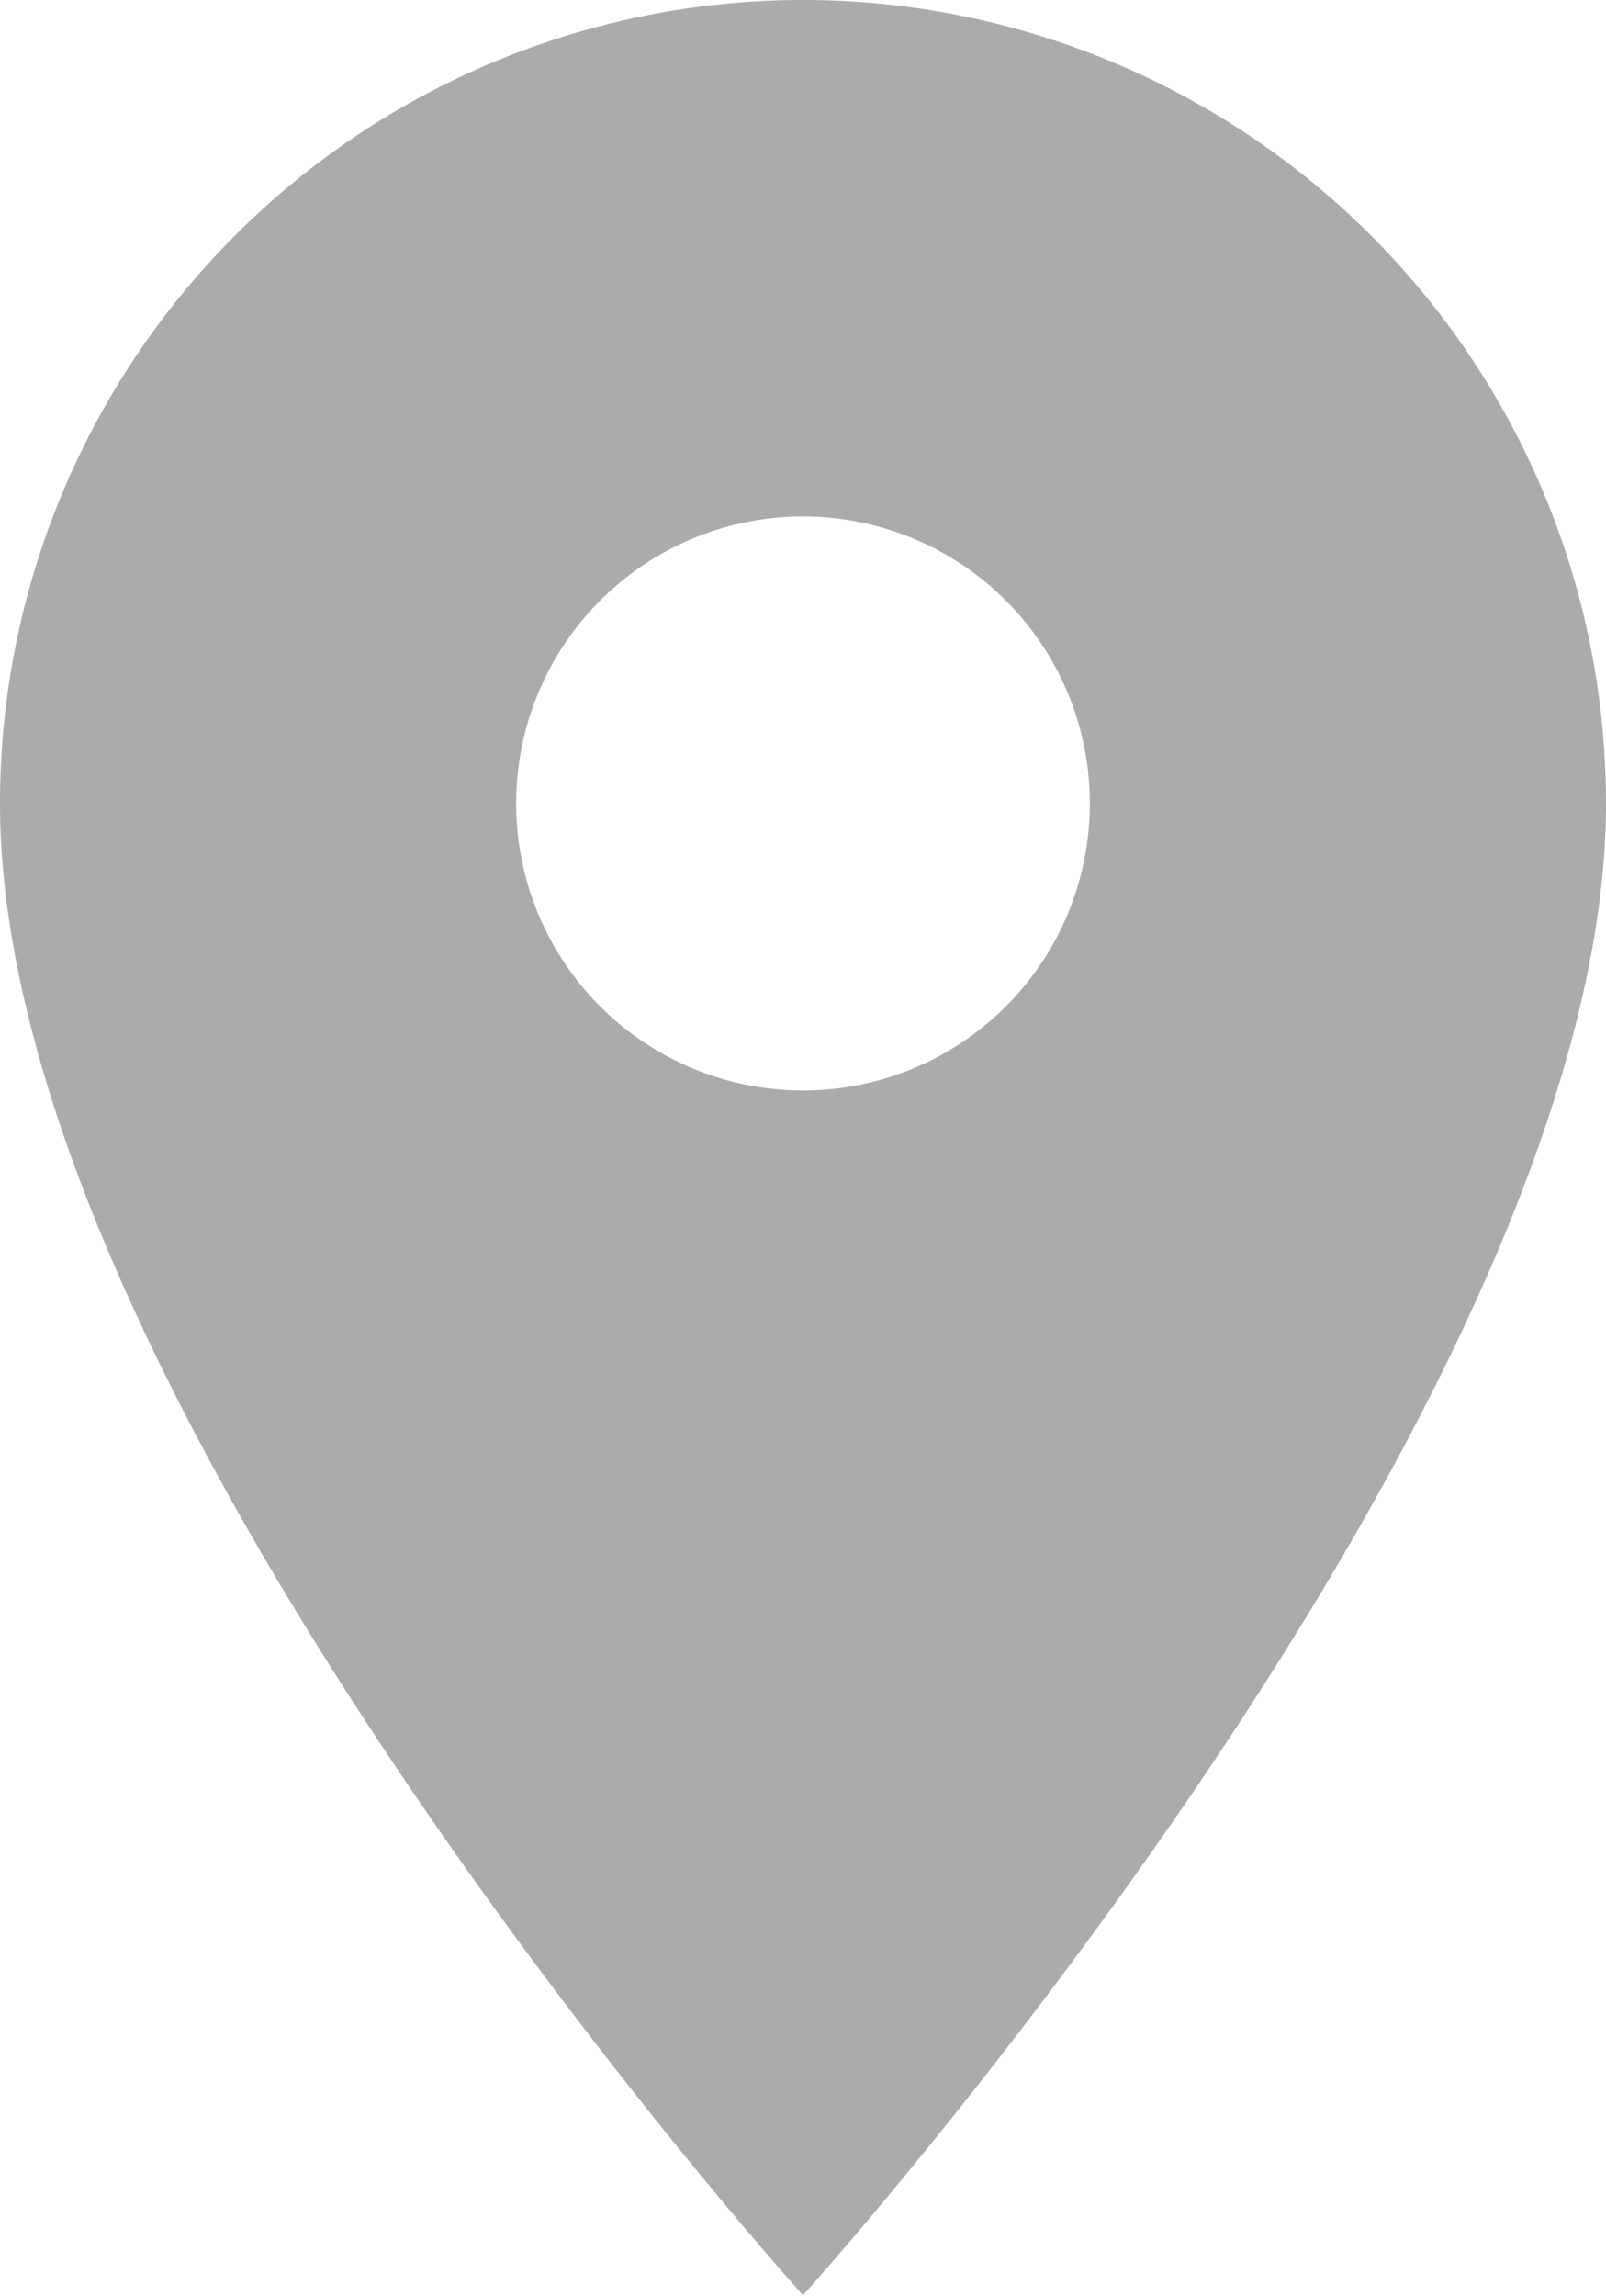
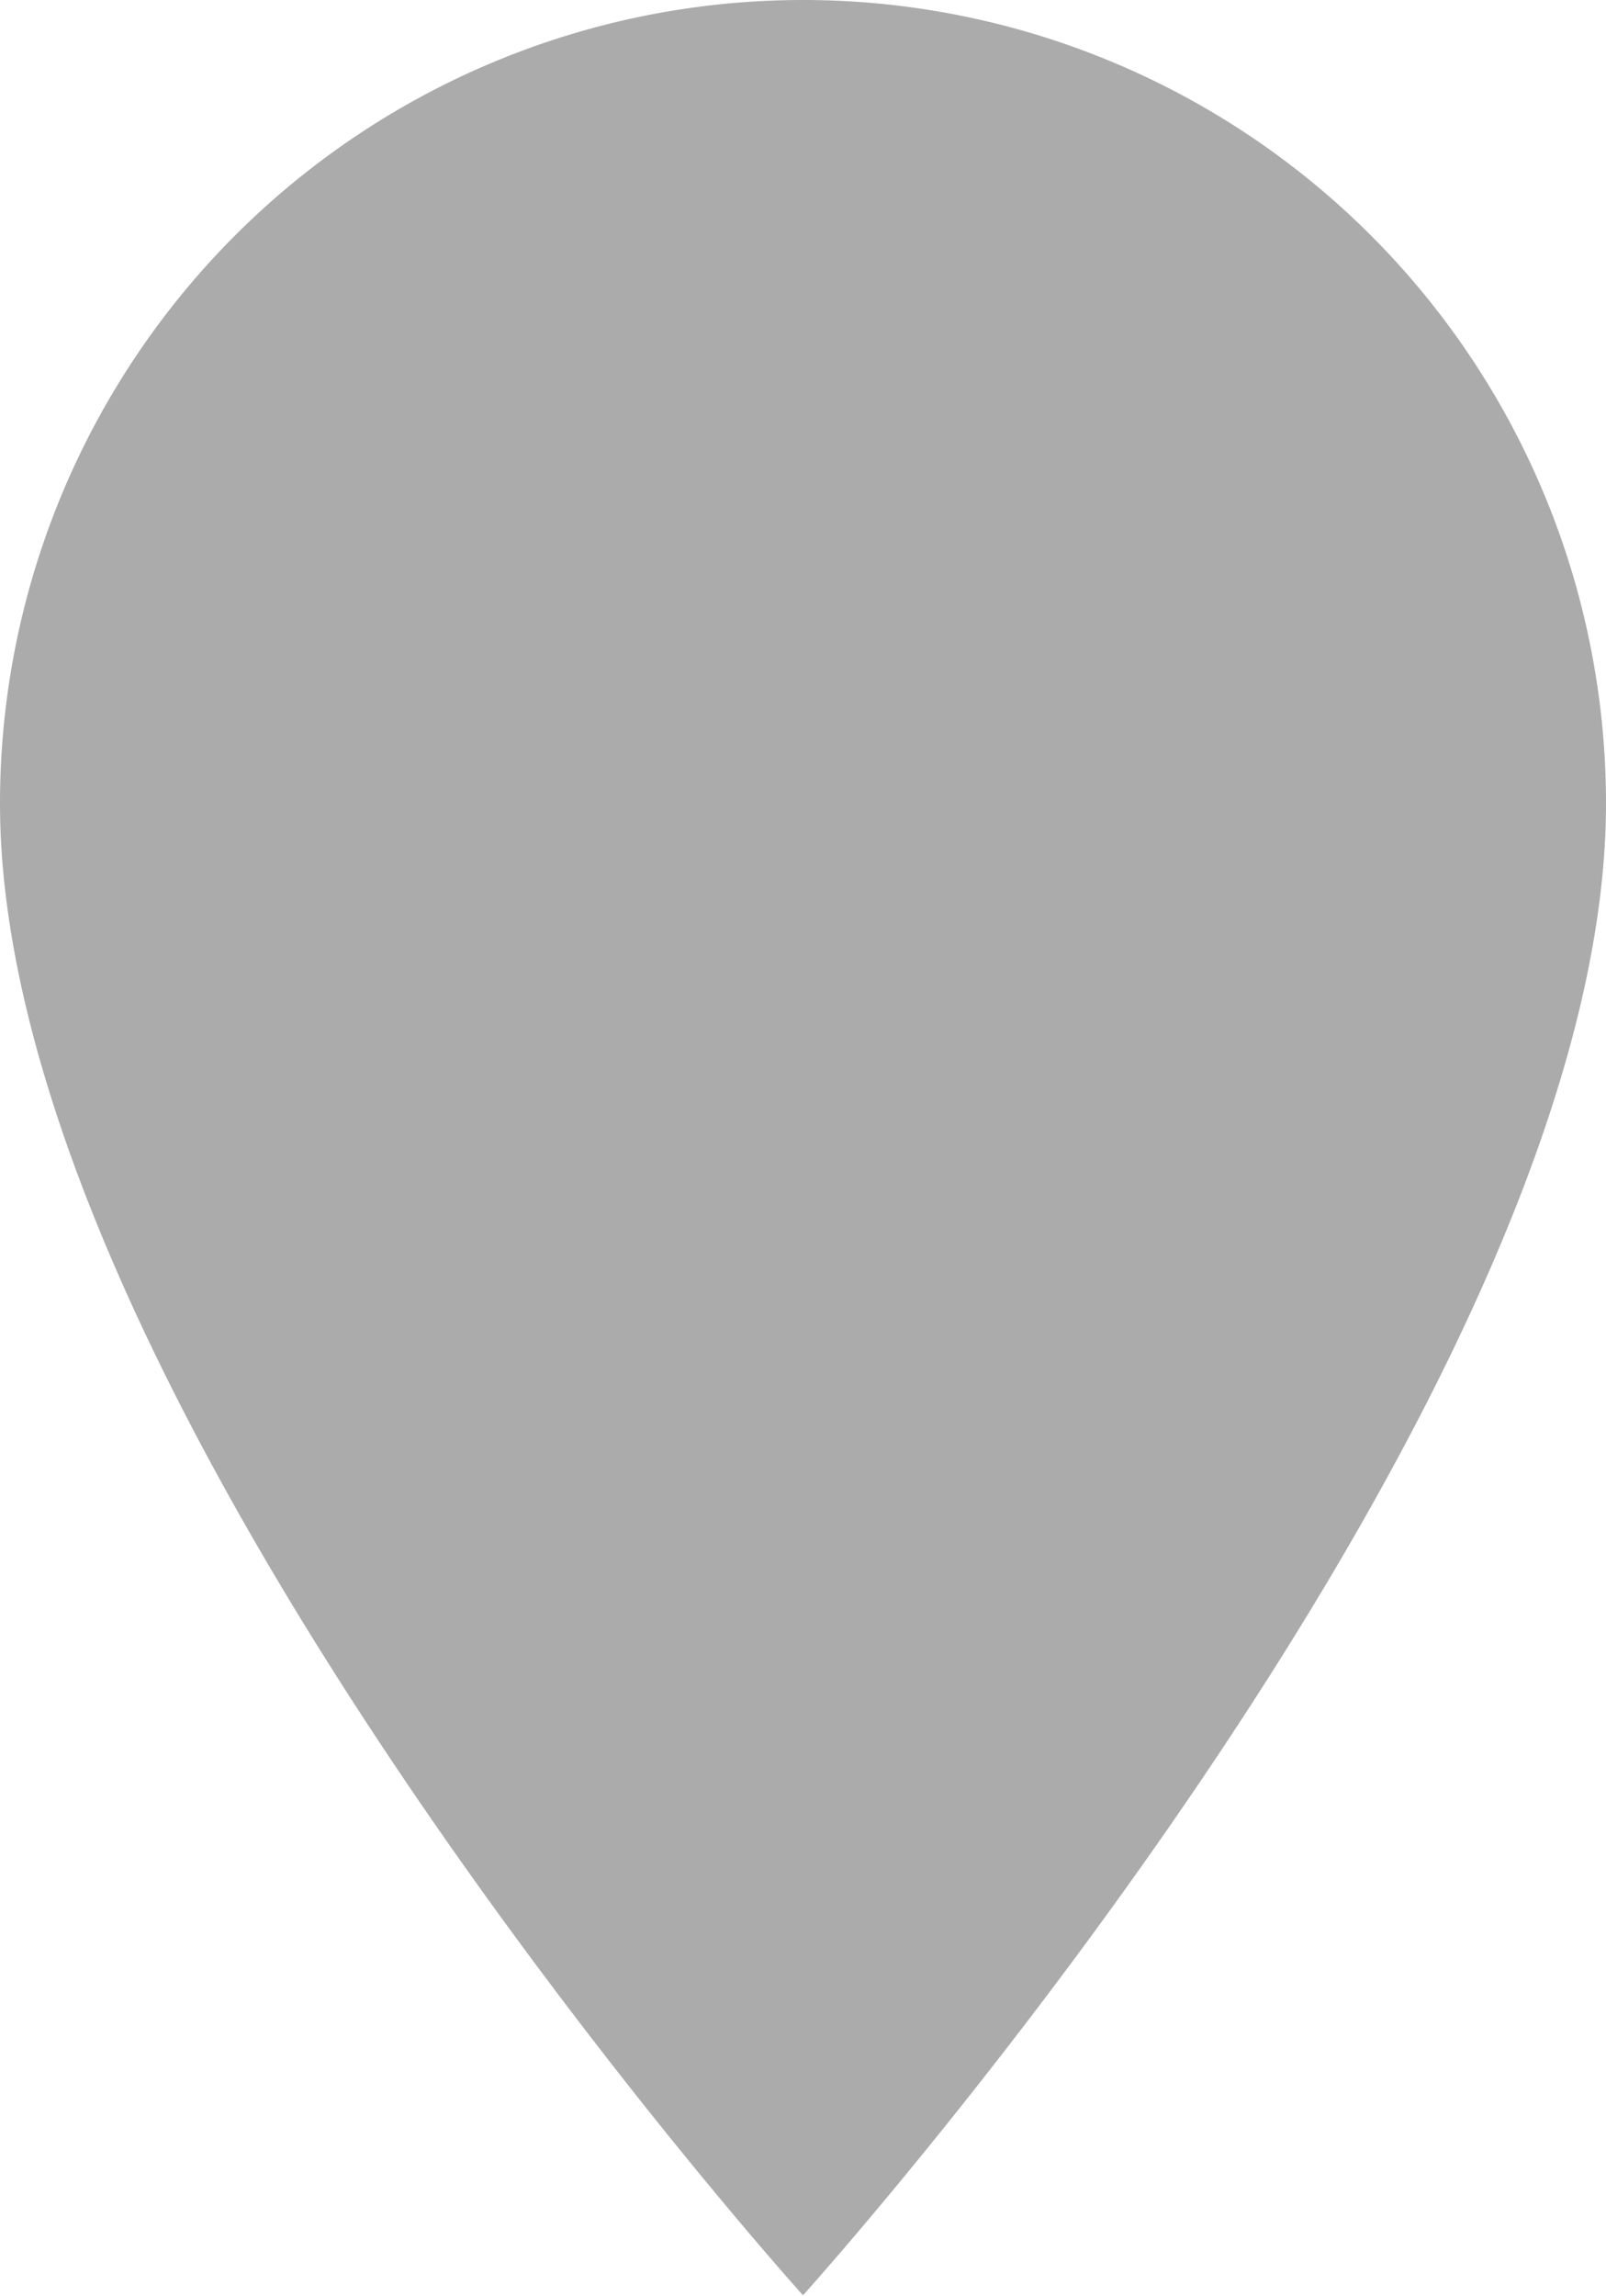
<svg xmlns="http://www.w3.org/2000/svg" width="9.91" height="14.158" viewBox="0 0 9.91 14.158">
-   <path id="map-marker" d="M9.955,8.725a1.77,1.77,0,1,1,1.77-1.77,1.77,1.77,0,0,1-1.77,1.77M9.955,2A4.955,4.955,0,0,0,5,6.955c0,3.716,4.955,9.2,4.955,9.2s4.955-5.486,4.955-9.2A4.955,4.955,0,0,0,9.955,2Z" transform="translate(-5 -2)" fill="#ababab" />
+   <path id="map-marker" d="M9.955,8.725M9.955,2A4.955,4.955,0,0,0,5,6.955c0,3.716,4.955,9.2,4.955,9.2s4.955-5.486,4.955-9.2A4.955,4.955,0,0,0,9.955,2Z" transform="translate(-5 -2)" fill="#ababab" />
</svg>